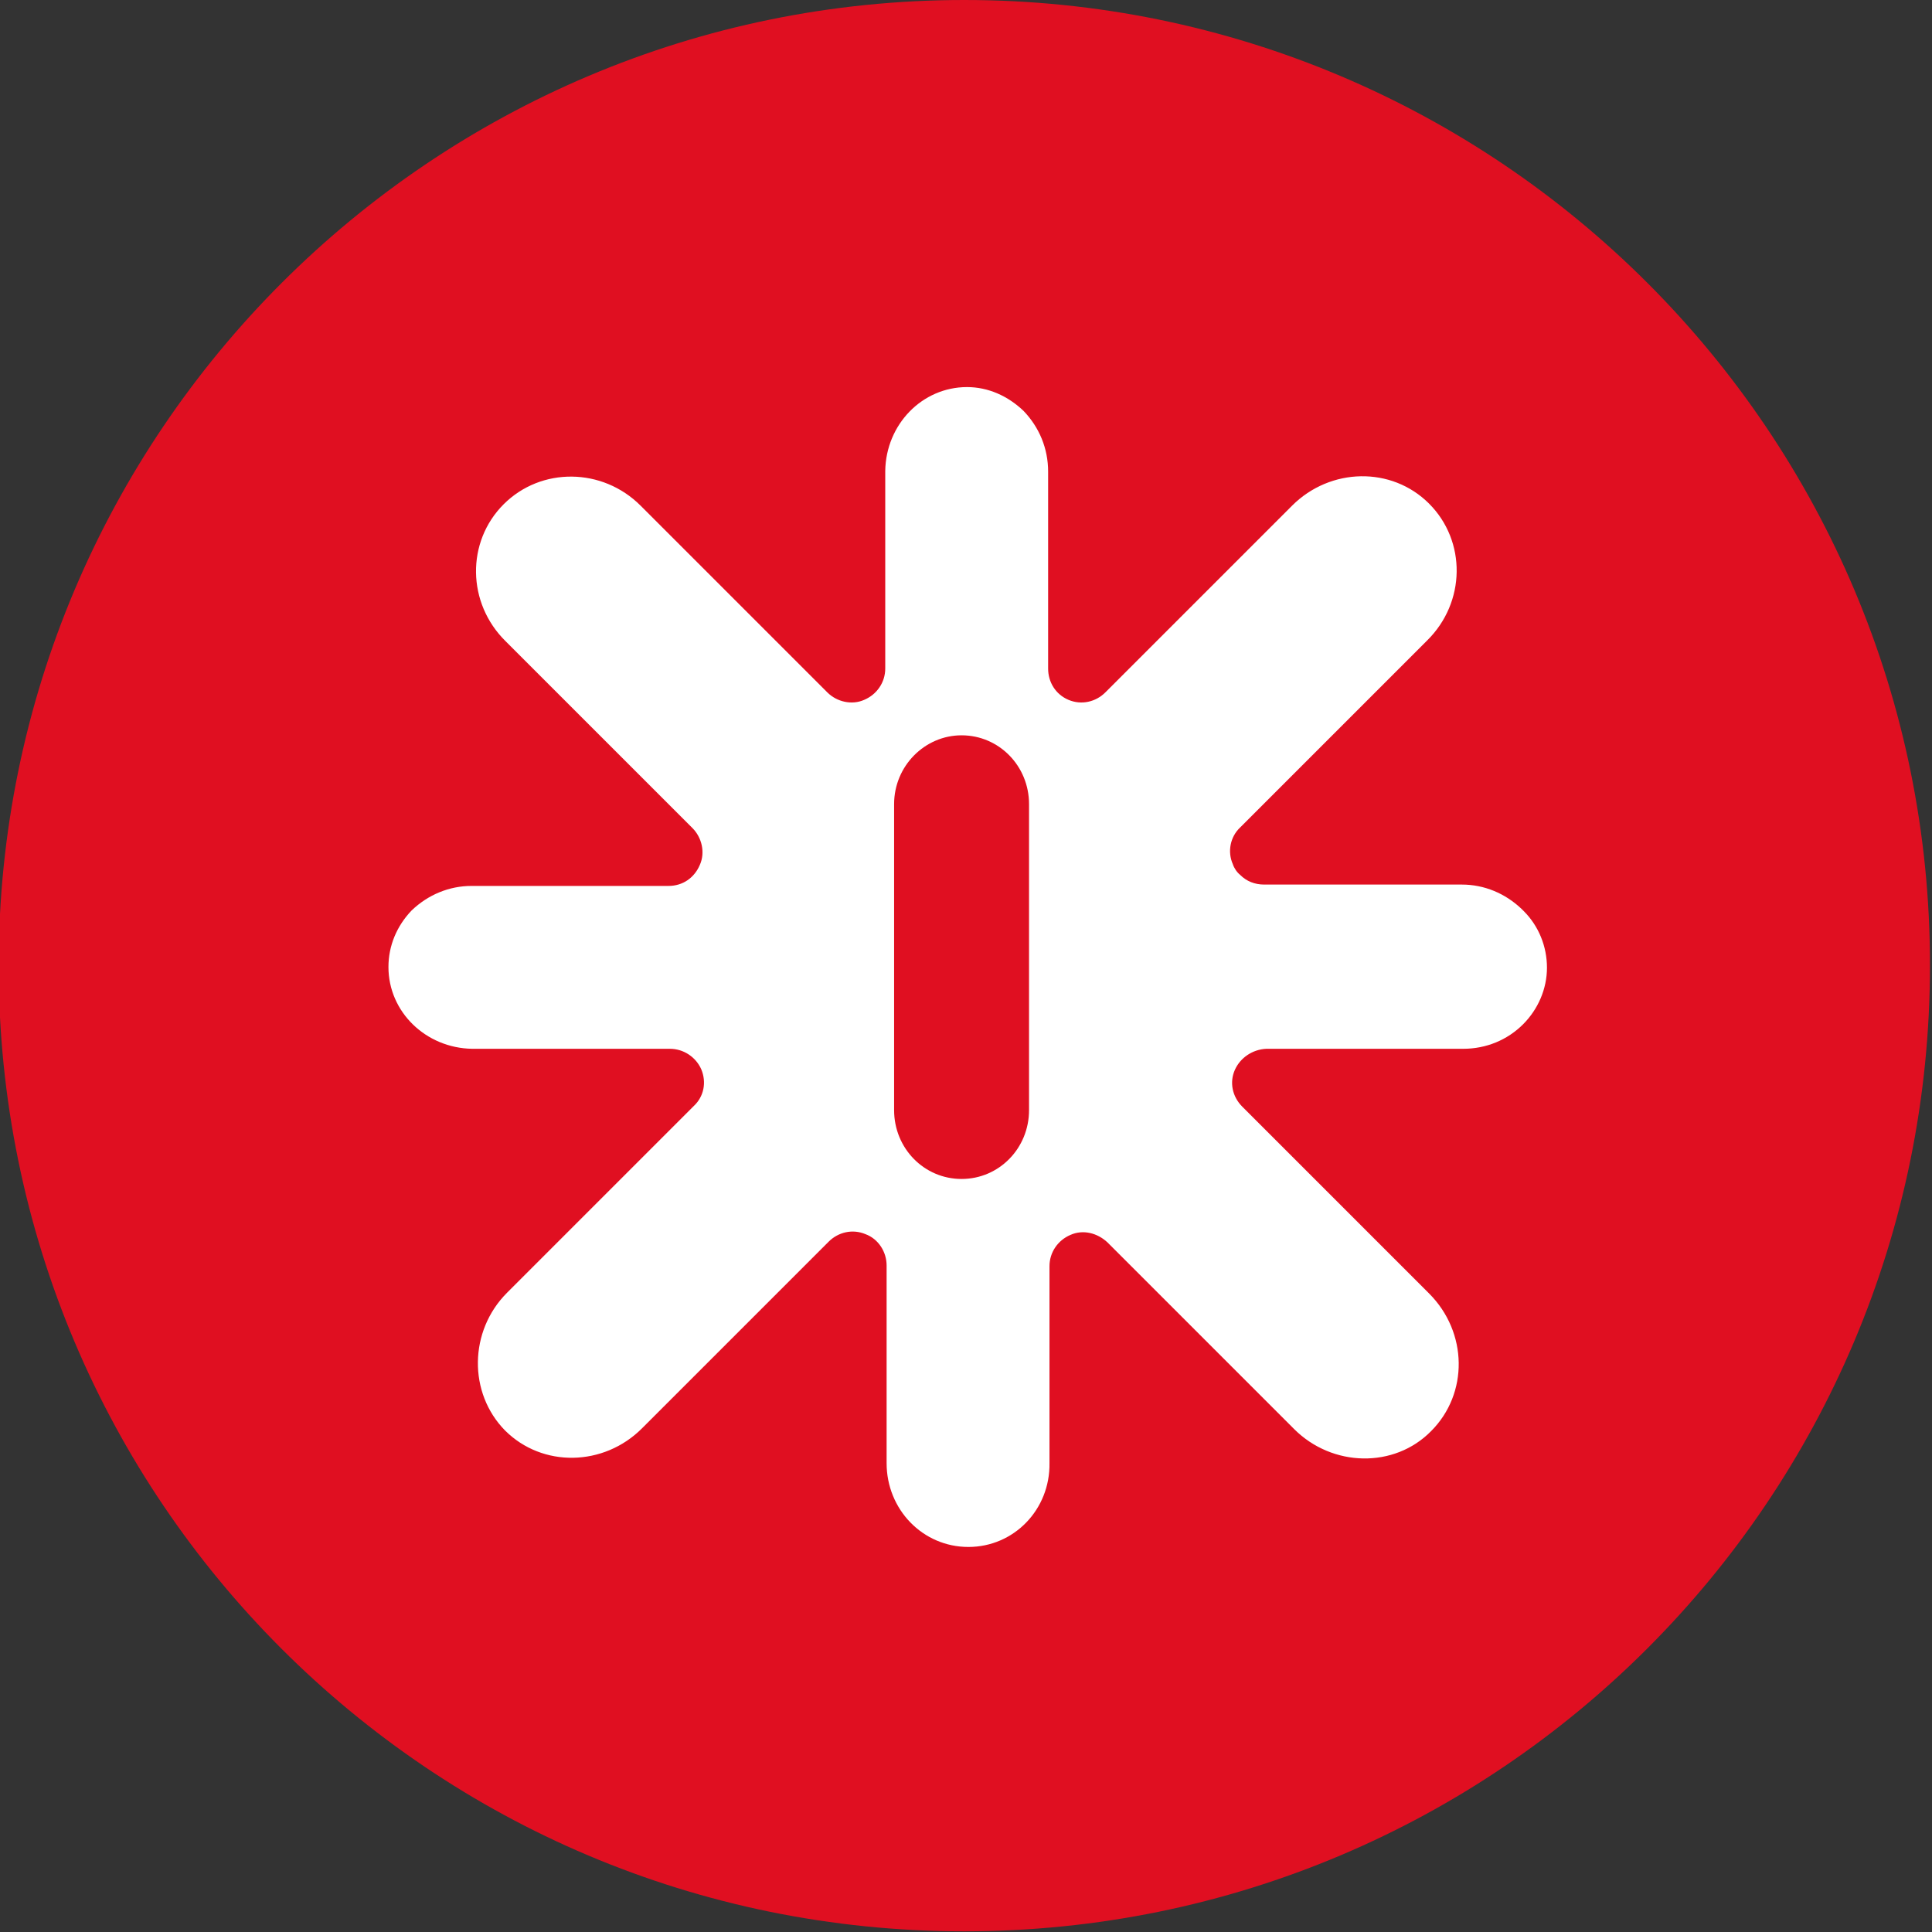
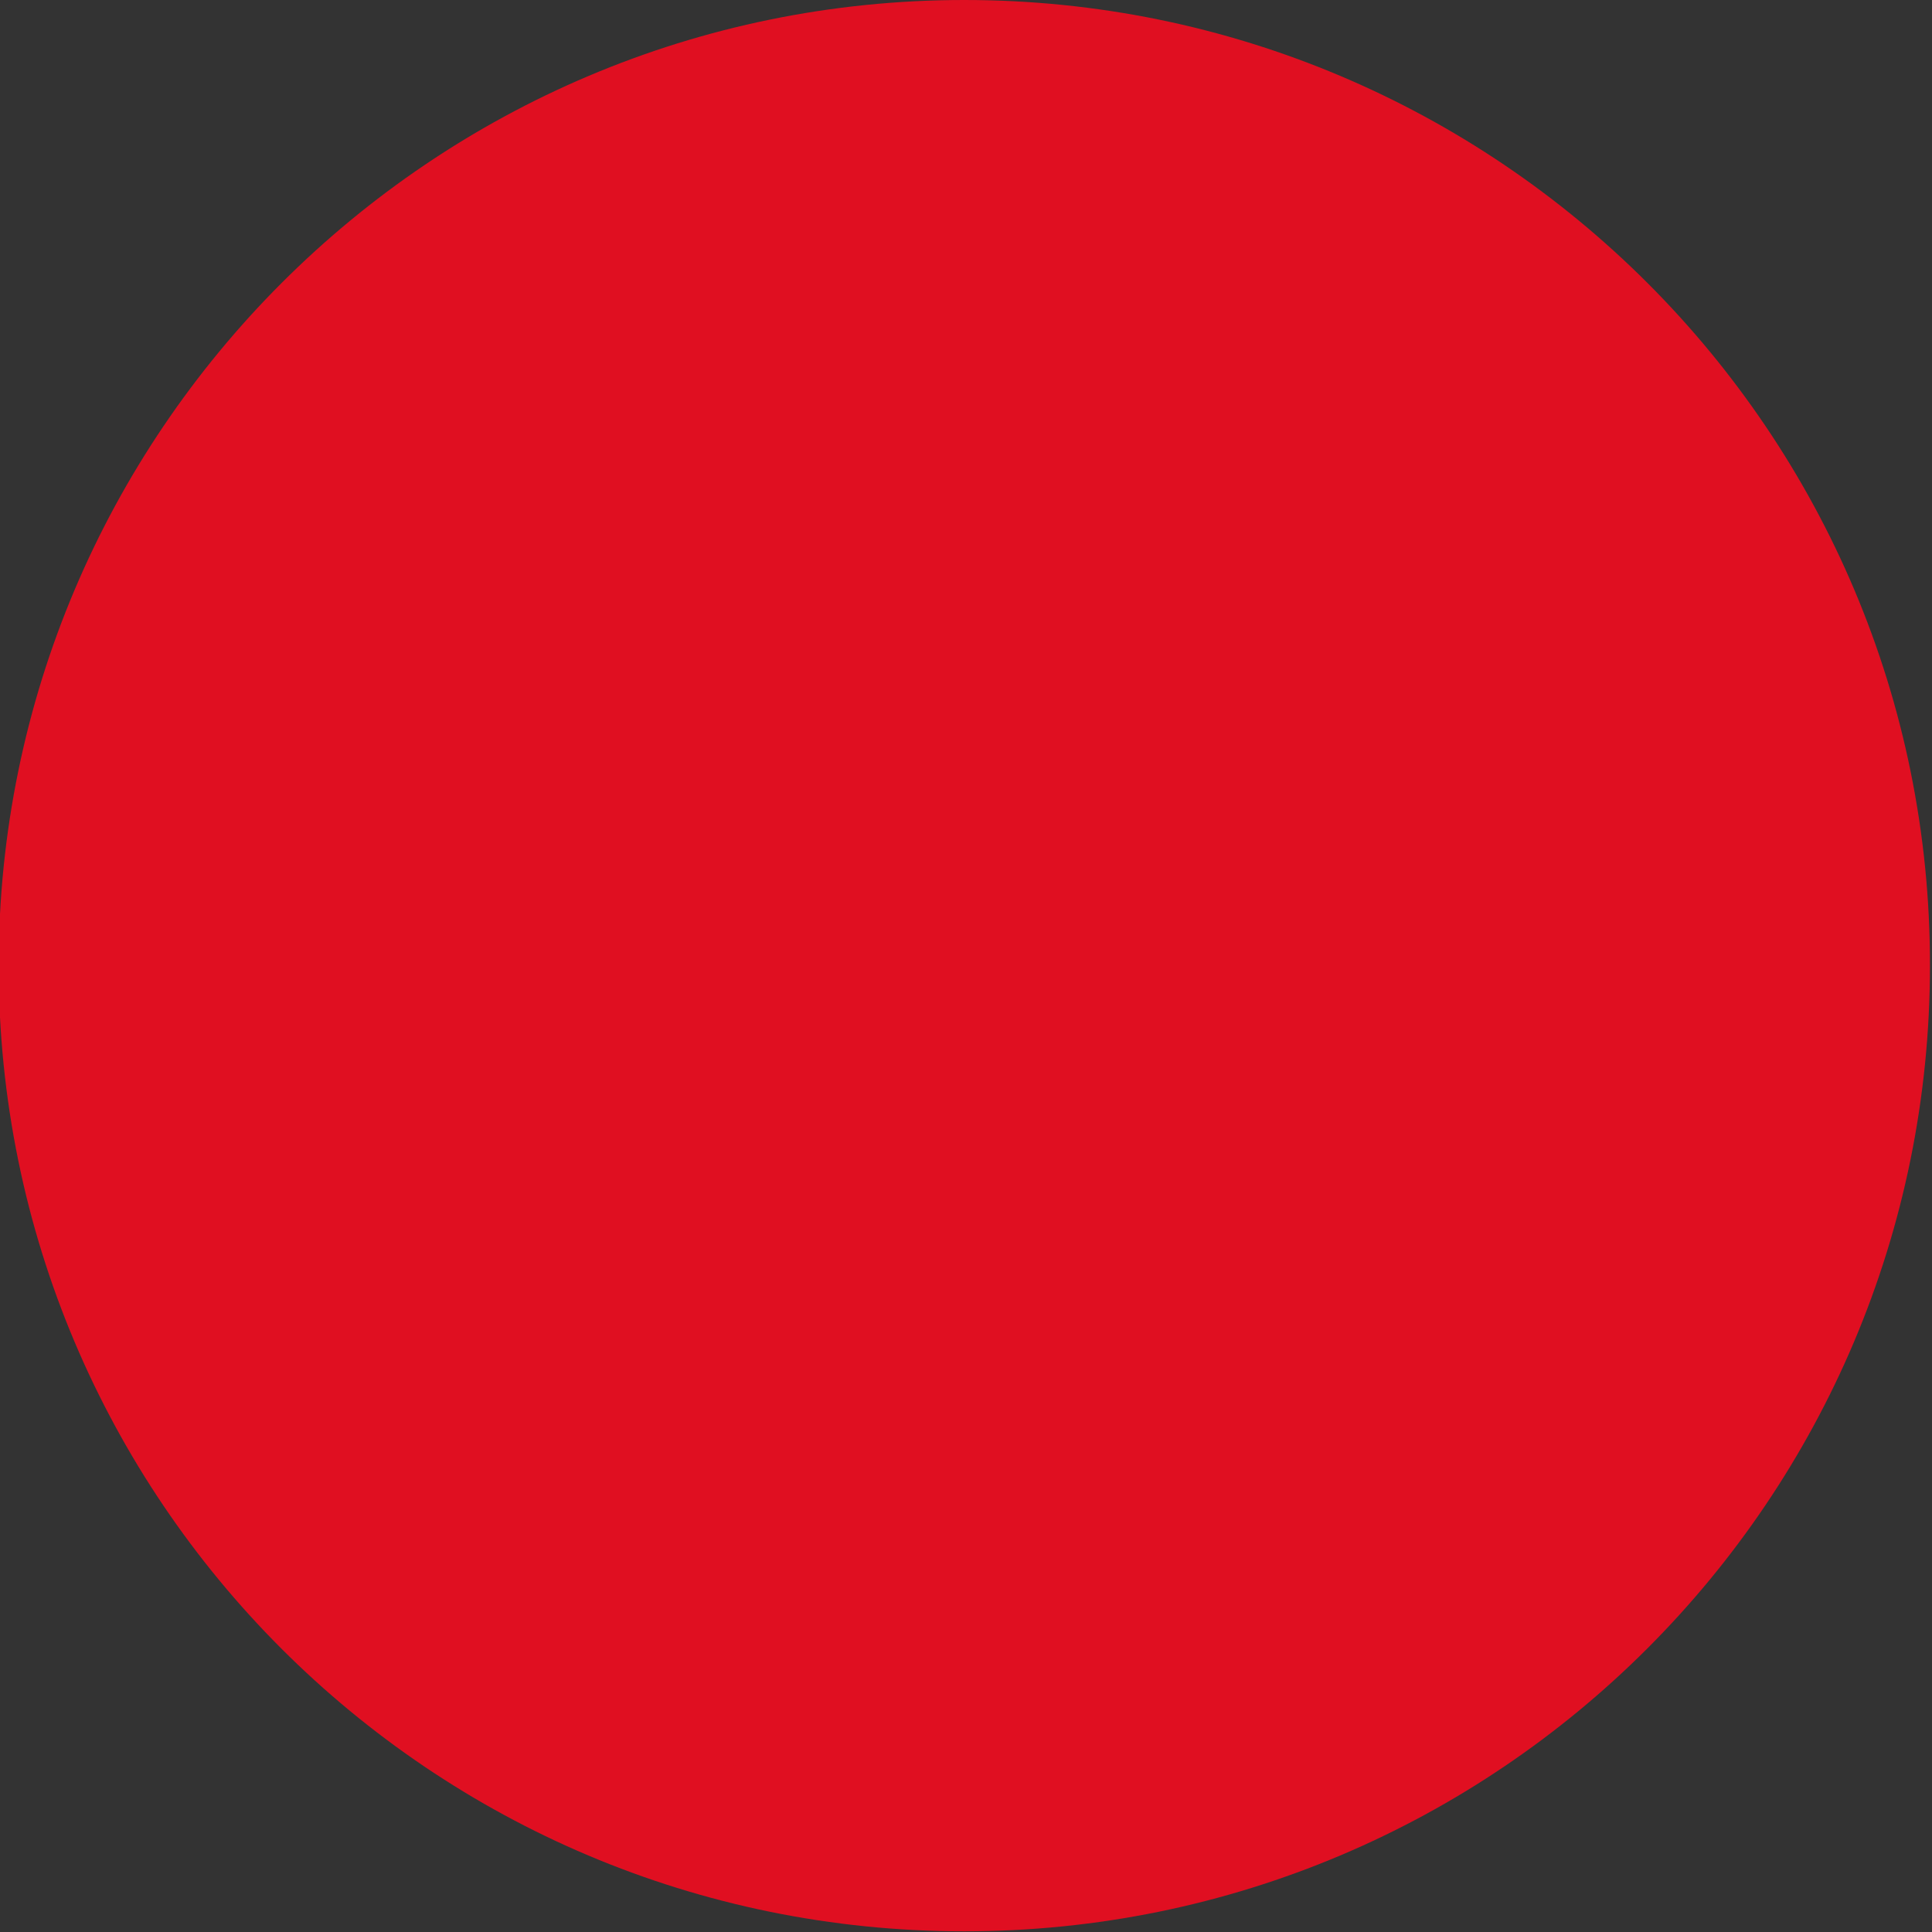
<svg xmlns="http://www.w3.org/2000/svg" id="Calque_1" version="1.1" viewBox="0 0 283.5 283.5" width="284" height="284">
  <rect x="0" y="0" width="283.5" height="283.5" fill="#333333" stroke="none" />
  <defs>
    <style>
      .st0 {
        fill: #e00f21;
      }

      .st1 {
        fill: #fff;
      }
    </style>
  </defs>
  <g id="g11167">
    <path id="path11169" class="st0" d="M141.5,0h0C63.3,0-.2,63.5-.2,141.7h0c0,78.3,63.4,141.7,141.7,141.7h0c78.3,0,141.7-63.4,141.7-141.7h0C283.3,63.5,219.8,0,141.5,0Z" />
  </g>
  <g id="g11171">
-     <path id="path11173" class="st1" d="M151,162.9c0,5.6-4.4,10.1-9.9,10.1-5.5,0-9.9-4.5-9.9-10.1v-44.9c0-5.6,4.5-10.1,9.9-10.1,5.5,0,9.9,4.5,9.9,10.1v44.9ZM223.3,133.4c-2.4-2.3-5.5-3.6-8.8-3.6h.1c-.9,0-2.4,0-4.7,0h-24.4c-1.4,0-2.6-.5-3.5-1.4-.5-.4-.9-1-1.1-1.6-.8-1.8-.4-4,1.1-5.4l27.4-27.4c5.7-5.6,5.8-14.6.3-20.1-5.5-5.5-14.5-5.3-20.1.3l-27.4,27.4c-1.4,1.4-3.5,1.9-5.4,1.1-1.9-.8-3-2.6-3-4.6v-28.9c0-3.4-1.3-6.5-3.6-8.9-2.3-2.2-5.2-3.5-8.3-3.5-6.6,0-11.9,5.5-12,12.3v29c0,2-1.2,3.8-3.1,4.6-1.8.8-4,.3-5.4-1.1l-27.4-27.4c-5.6-5.6-14.6-5.7-20.1-.2-5.5,5.5-5.4,14.5.3,20.1l27.4,27.4c1.4,1.4,1.9,3.6,1.1,5.4-.8,1.9-2.5,3.1-4.6,3.1h-28.9c-3.3,0-6.4,1.3-8.8,3.6-2.2,2.3-3.4,5.2-3.4,8.3,0,6.6,5.5,11.9,12.3,12h29c2,0,3.8,1.2,4.6,3,.8,1.9.4,4-1.1,5.4l-27.4,27.4c-5.6,5.6-5.7,14.7-.3,20.2,5.5,5.5,14.5,5.3,20.1-.3l27.4-27.4c1.4-1.4,3.5-1.9,5.4-1.1,1.9.7,3.1,2.6,3.1,4.6v29c0,6.8,5.3,12.3,12,12.3s12-5.5,11.9-12.3v-28.9c0-2,1.2-3.8,3.1-4.6,1.8-.8,3.9-.3,5.4,1.1l27.4,27.4c5.6,5.6,14.7,5.8,20.1.3,5.5-5.5,5.4-14.5-.3-20.2l-27.4-27.4c-1.5-1.5-1.9-3.6-1.1-5.4.8-1.8,2.6-3,4.6-3.1h28.9c3.4,0,6.5-1.3,8.8-3.6,2.2-2.2,3.5-5.2,3.5-8.3,0-3.1-1.2-6.1-3.4-8.3" />
-   </g>
+     </g>
</svg>